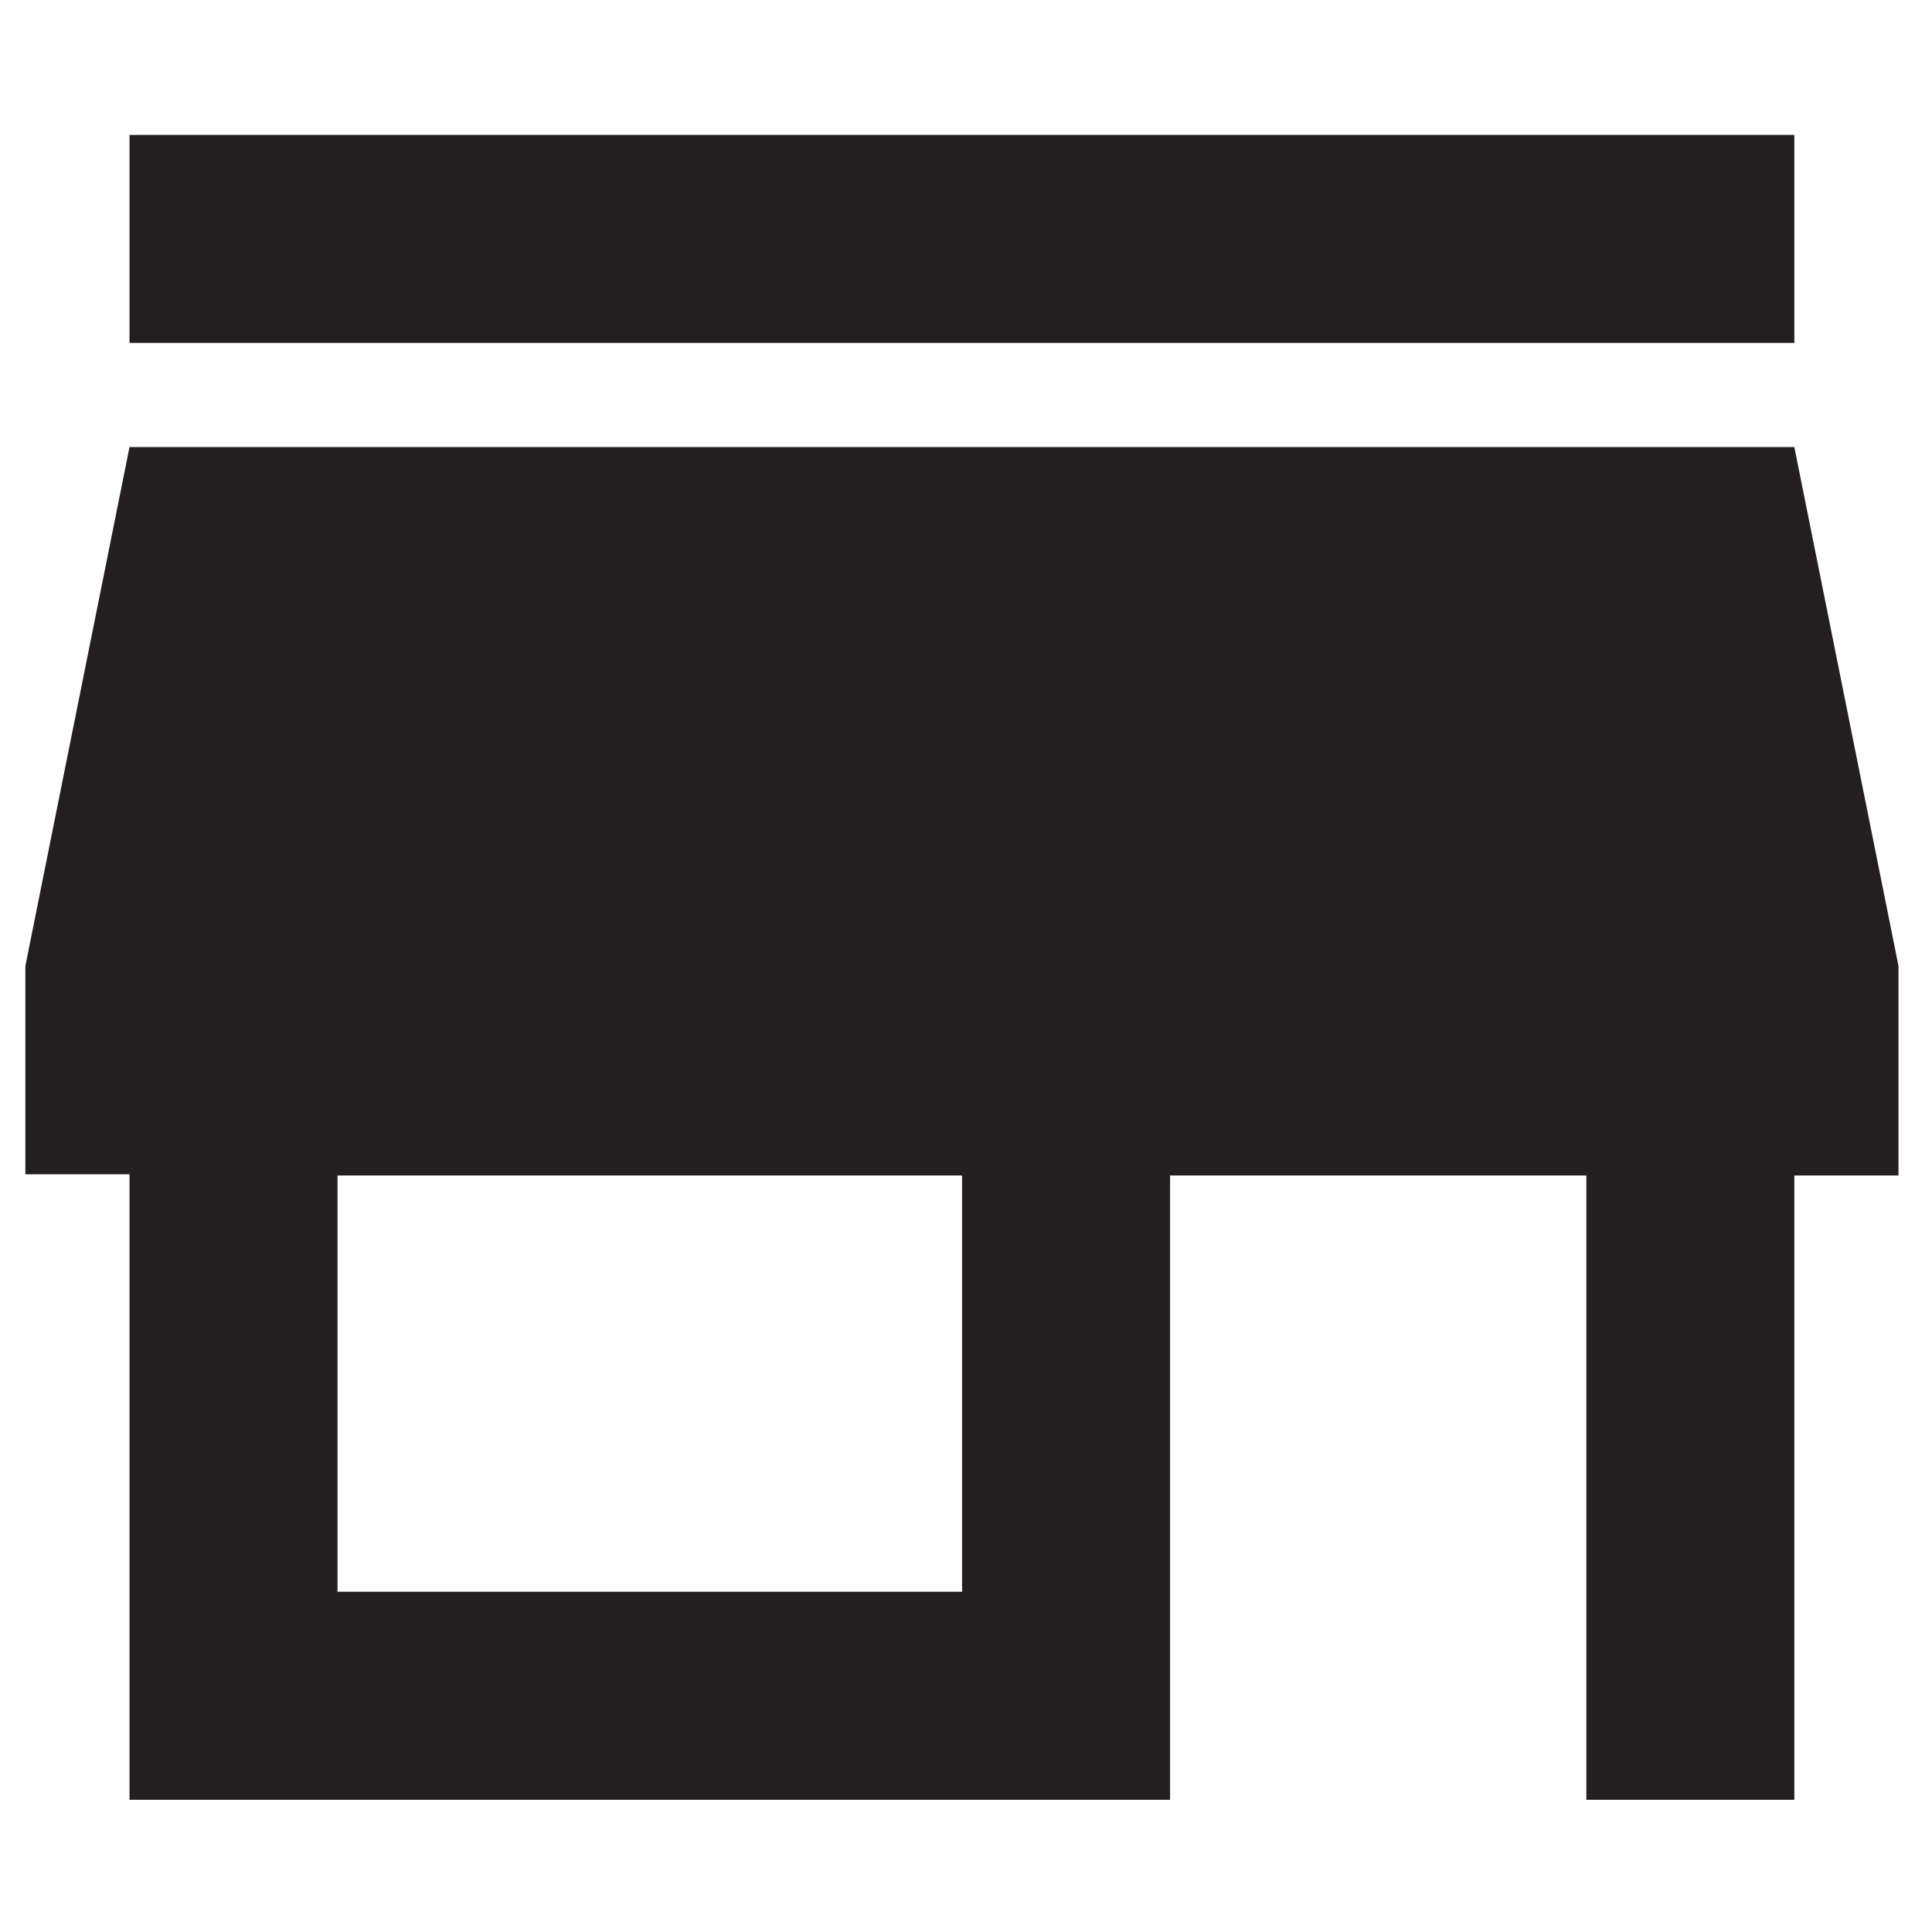
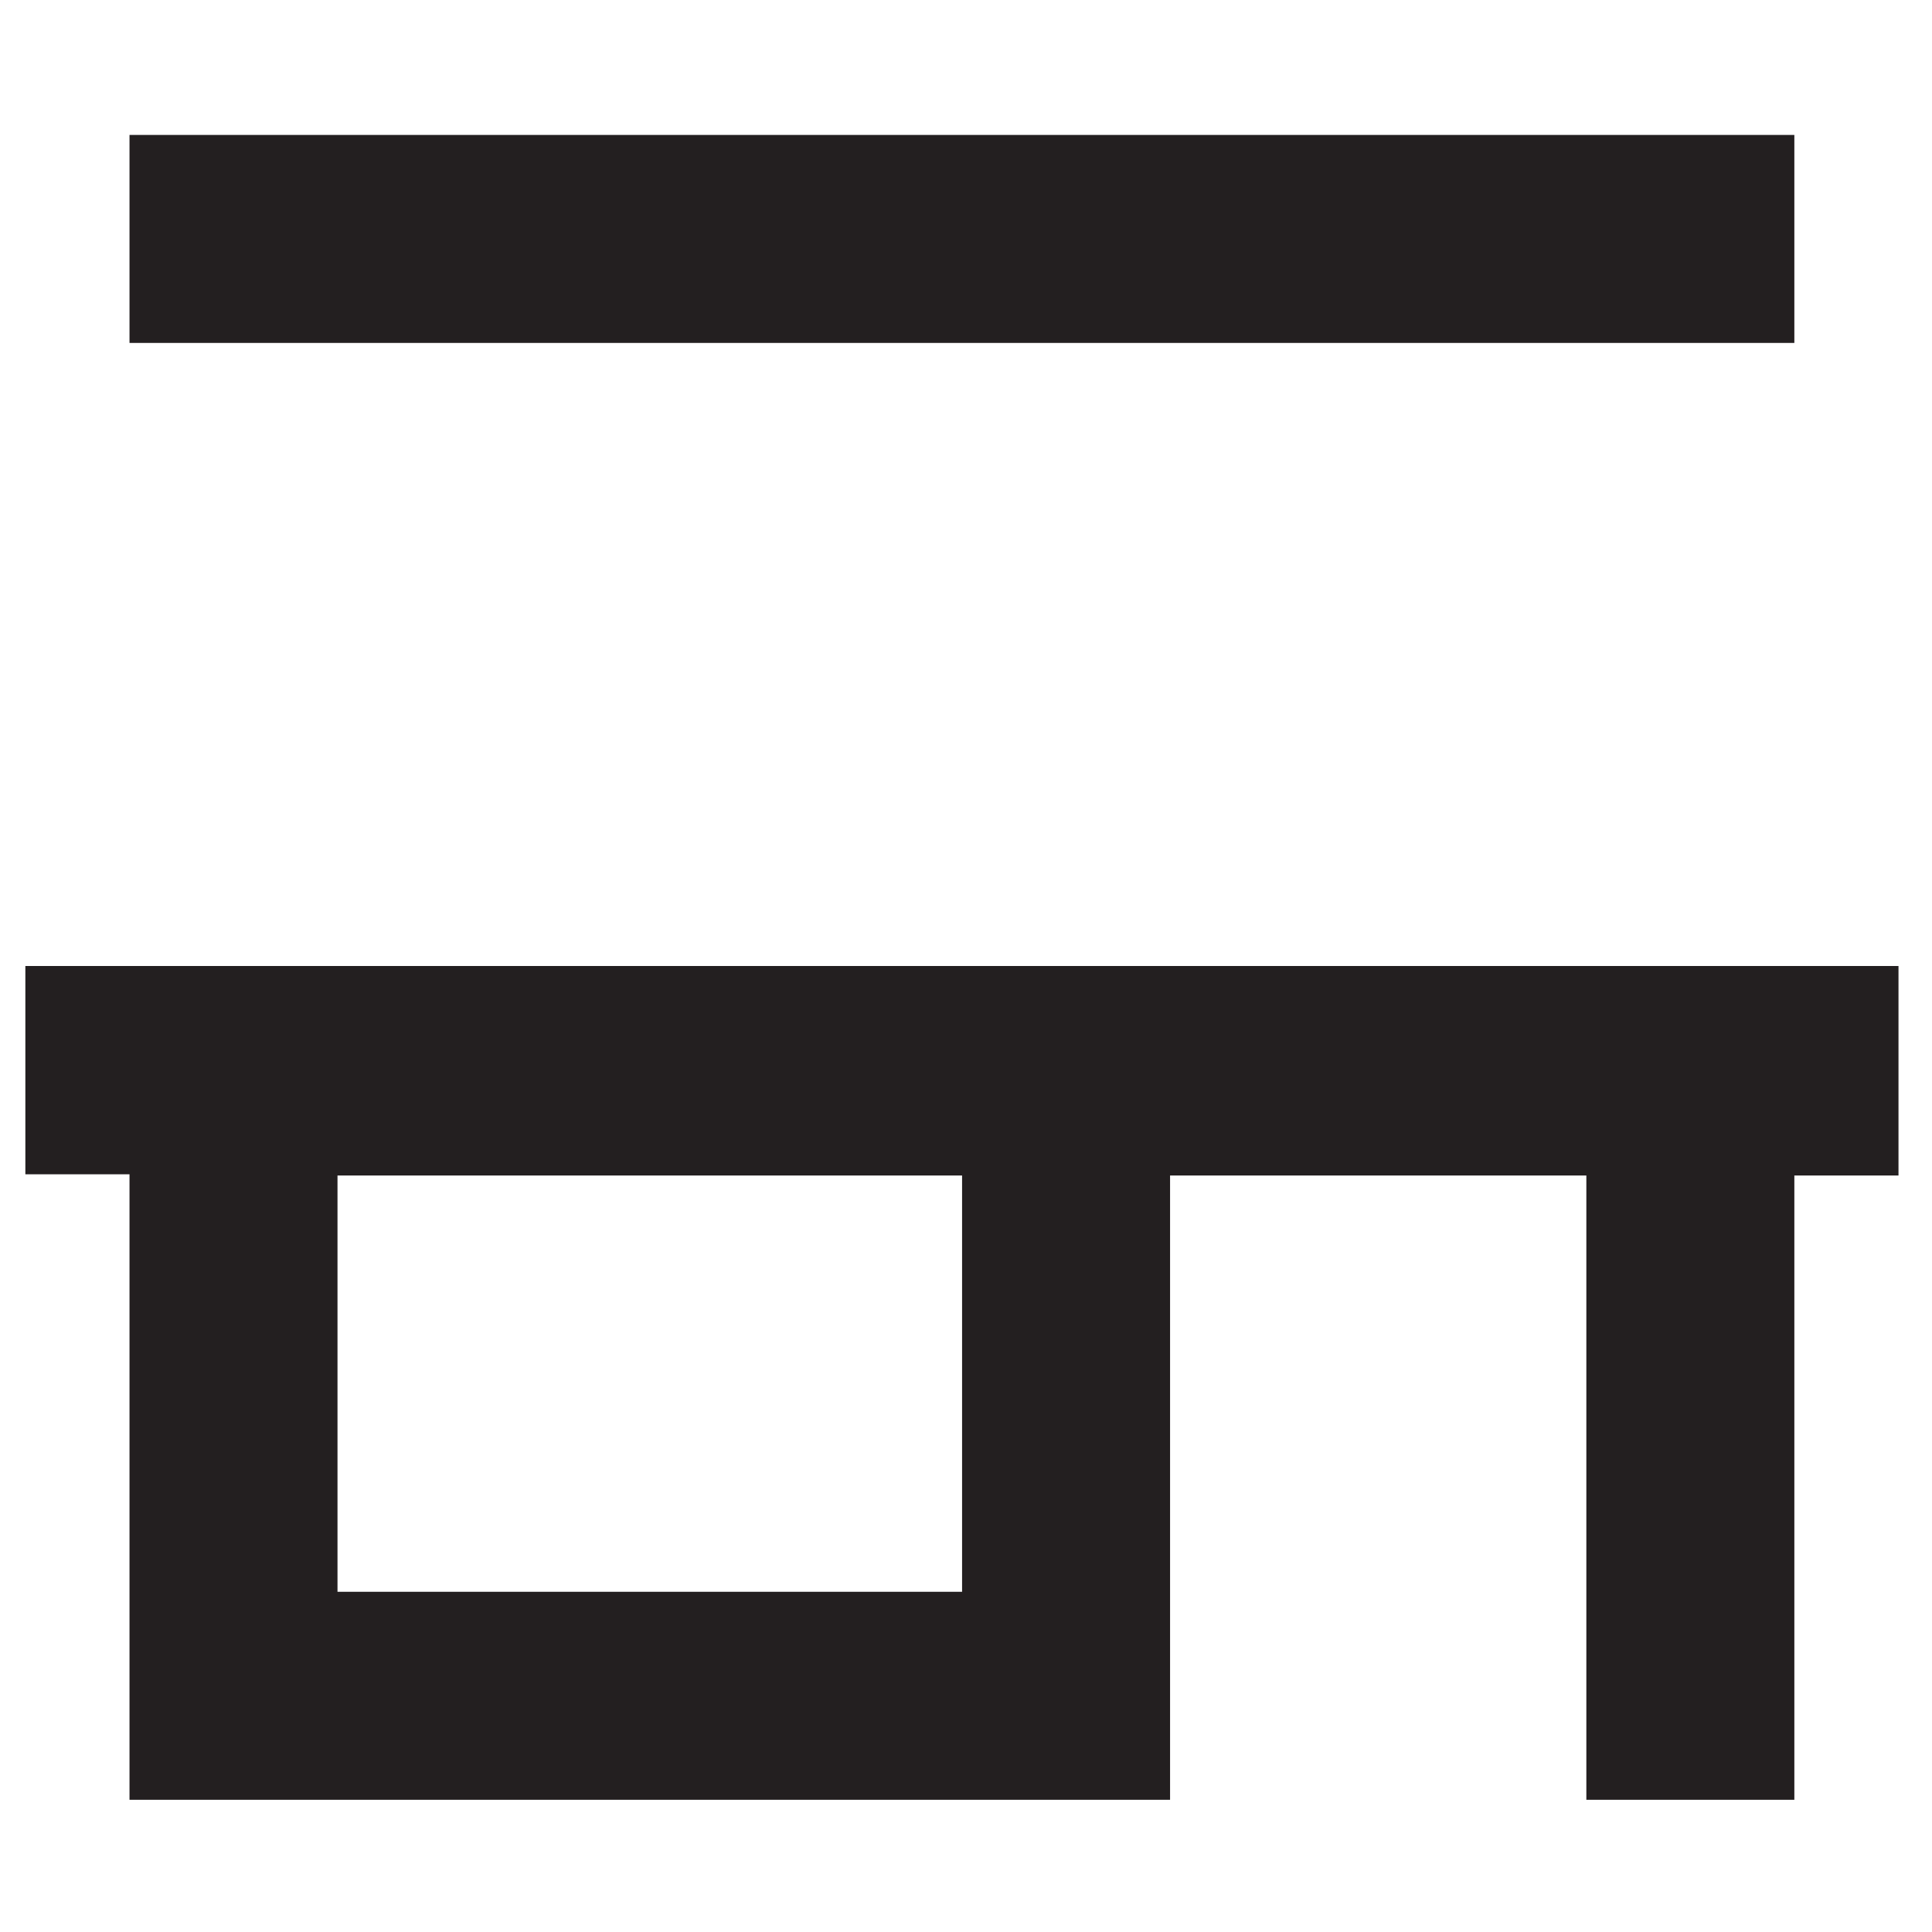
<svg xmlns="http://www.w3.org/2000/svg" id="Layer_1" data-name="Layer 1" viewBox="0 0 64 64">
  <defs>
    <style>.cls-1{fill:#231f20;fill-rule:evenodd;}</style>
  </defs>
  <title>icon-header-showroom</title>
  <g id="Page-1">
    <g id="Core">
      <g id="store">
-         <path id="Shape" class="cls-1" d="M59.44,4.47H4.29v6.89H59.44V4.47Zm3.45,34.47V32L59.44,14.81H4.29L.84,32v6.9H4.29V59.62H38.76V38.94H52.55V59.62h6.89V38.94Zm-31,13.79H11.18V38.94H31.87V52.73Z" />
+         <path id="Shape" class="cls-1" d="M59.44,4.47H4.29v6.89H59.44V4.47Zm3.45,34.47V32H4.29L.84,32v6.9H4.29V59.62H38.76V38.94H52.55V59.62h6.89V38.94Zm-31,13.79H11.18V38.94H31.87V52.73Z" />
      </g>
    </g>
  </g>
</svg>